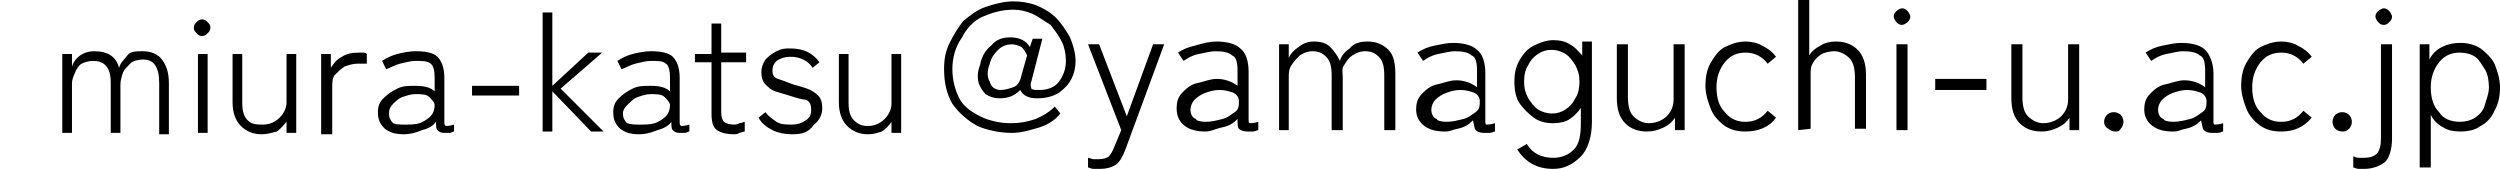
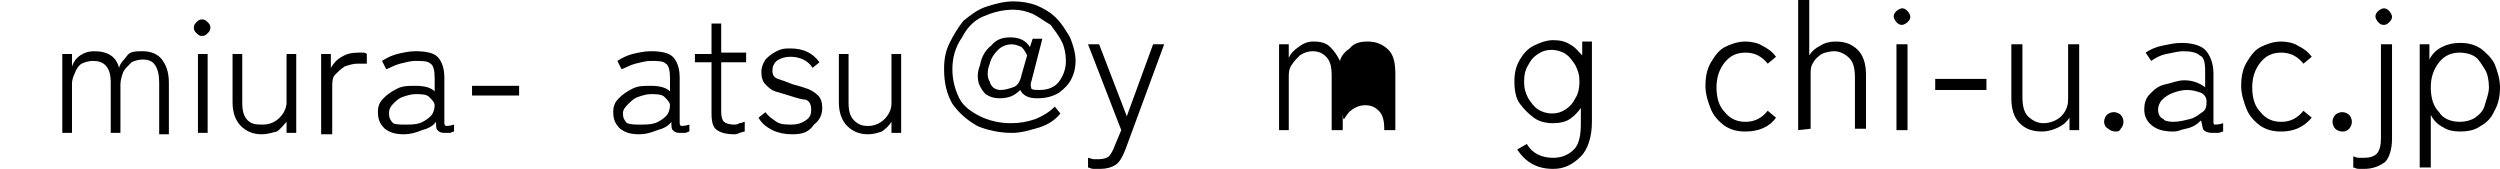
<svg xmlns="http://www.w3.org/2000/svg" version="1.1" id="レイヤー_1" x="0px" y="0px" viewBox="0 0 180.6 12.2" style="enable-background:new 0 0 180.6 12.2;" xml:space="preserve">
  <style type="text/css">
	.st0{fill:none;}
	.st1{enable-background:new    ;}
</style>
  <g id="制作_x5F_フォーマット">
    <g>
      <path d="M73.1,9.6c-0.9,0-1.8-0.2-2.5-0.5c-0.7-0.4-1.3-0.9-1.8-1.6C68.4,6.8,68.2,6,68.2,5c0-0.7,0.1-1.3,0.4-1.9s0.6-1.1,1-1.6    c0.5-0.4,1-0.8,1.6-1s1.3-0.4,2-0.4c0.6,0,1.2,0.1,1.7,0.3s1,0.5,1.4,0.9s0.7,0.9,1,1.4c0.2,0.5,0.4,1.1,0.4,1.7    c0,0.5-0.1,0.9-0.3,1.3c-0.2,0.4-0.5,0.7-0.9,1c-0.5,0.3-1,0.4-1.6,0.4s-1-0.2-1.2-0.6c-0.4,0.4-0.8,0.6-1.5,0.6    c-0.4,0-0.7-0.1-1-0.3C71,6.6,70.8,6.3,70.7,6c-0.1-0.4-0.1-0.8,0.1-1.3c0.1-0.6,0.4-1.1,0.8-1.4C72,2.8,72.5,2.7,73,2.7    c0.6,0,1.1,0.2,1.4,0.7l0.2-0.6h0.7l-0.8,3.1c-0.1,0.2,0,0.4,0,0.5c0.1,0.1,0.3,0.1,0.6,0.1c0.6,0,1.1-0.2,1.4-0.6S77,5,77,4.4    c0-0.5-0.1-1-0.3-1.4c-0.2-0.4-0.5-0.8-0.8-1.2C75.4,1.5,75,1.2,74.6,1c-0.5-0.2-0.9-0.3-1.4-0.3c-0.8,0-1.5,0.2-2.2,0.5    s-1.2,0.9-1.5,1.5C69,3.4,68.8,4.2,68.8,5s0.2,1.5,0.5,2.1s0.9,1,1.5,1.3c0.6,0.3,1.4,0.5,2.2,0.5c0.7,0,1.2-0.1,1.8-0.3    c0.5-0.2,1-0.5,1.4-0.9l0.4,0.5c-0.4,0.5-0.9,0.8-1.5,1C74.4,9.4,73.8,9.6,73.1,9.6z M72.3,6.5c0.3,0,0.6-0.1,0.9-0.2    s0.5-0.4,0.6-0.9L74.2,4c-0.1-0.2-0.2-0.4-0.4-0.6c-0.2-0.1-0.5-0.2-0.7-0.2c-0.3,0-0.7,0.1-1,0.4s-0.5,0.6-0.6,1    c-0.2,0.5-0.2,1,0,1.3C71.6,6.3,71.9,6.5,72.3,6.5z" />
      <path d="M79.5,12.2c-0.2,0-0.3,0-0.5,0s-0.3-0.1-0.4-0.1v-0.7c0.1,0,0.3,0.1,0.4,0.1c0.2,0,0.3,0,0.4,0c0.3,0,0.6-0.1,0.7-0.2    s0.3-0.4,0.4-0.7L81,9.4l-2.4-6.2h0.8l2,5.2l1.9-5.2h0.8l-2.8,7.6c-0.2,0.5-0.4,0.9-0.7,1.1S79.9,12.2,79.5,12.2z" />
-       <path d="M87.1,9.5c-0.6,0-1.1-0.1-1.5-0.4S85,8.4,85,7.8c0-0.4,0.1-0.8,0.4-1.1S86,6.1,86.5,6s0.9-0.3,1.4-0.3    c0.6,0,1.1,0.2,1.5,0.5V5.1c0-0.6-0.1-1-0.4-1.1c-0.2-0.2-0.6-0.3-1.2-0.3c-0.3,0-0.7,0.1-1.2,0.2c-0.5,0.1-0.8,0.3-1.1,0.5    l-0.4-0.6c0.3-0.2,0.7-0.4,1.2-0.5C87,3.1,87.4,3,87.9,3c0.8,0,1.4,0.2,1.7,0.5c0.4,0.3,0.6,0.9,0.6,1.7v3.4c0,0.2,0,0.3,0.1,0.3    s0.3,0,0.6-0.1v0.6c-0.1,0-0.2,0.1-0.4,0.1s-0.3,0-0.4,0c-0.3,0-0.5-0.1-0.6-0.2S89.4,9,89.4,8.6c-0.3,0.3-0.6,0.5-1.1,0.6    S87.5,9.5,87.1,9.5z M87.1,8.8c0.4,0,0.8-0.1,1.2-0.2c0.4-0.1,0.6-0.3,0.9-0.5s0.3-0.5,0.3-0.8s-0.2-0.5-0.4-0.6    c-0.3-0.1-0.6-0.2-1-0.2s-0.7,0.1-1,0.2S86.5,7,86.3,7.2S86,7.7,86,7.9c0,0.3,0.1,0.6,0.4,0.7C86.4,8.7,86.7,8.8,87.1,8.8z" />
-       <path d="M92.4,9.4V3.2h0.7v1c0.1-0.3,0.4-0.6,0.7-0.8C94.2,3.1,94.5,3,94.9,3c0.5,0,0.9,0.1,1.2,0.4s0.5,0.6,0.7,1    c0.1-0.4,0.4-0.7,0.7-0.9C97.8,3.1,98.3,3,98.8,3c0.6,0,1.1,0.2,1.5,0.6s0.5,1,0.5,1.8v4H100V5.5c0-0.7-0.1-1.1-0.4-1.4    s-0.6-0.4-1-0.4c-0.3,0-0.6,0.1-0.9,0.3s-0.4,0.4-0.6,0.7S97,5.2,97,5.6v3.8h-0.8V5.5c0-0.7-0.1-1.1-0.4-1.4s-0.6-0.4-1-0.4    c-0.3,0-0.6,0.1-0.9,0.3c-0.2,0.2-0.4,0.4-0.6,0.7s-0.2,0.6-0.2,0.9v3.8H92.4L92.4,9.4z" />
-       <path d="M104.4,9.5c-0.6,0-1.1-0.1-1.5-0.4s-0.6-0.7-0.6-1.2c0-0.4,0.1-0.8,0.4-1.1s0.6-0.6,1.1-0.7s0.9-0.3,1.4-0.3    c0.6,0,1.1,0.2,1.5,0.5V5.1c0-0.6-0.1-1-0.4-1.1c-0.2-0.2-0.6-0.3-1.2-0.3c-0.3,0-0.7,0.1-1.2,0.2c-0.5,0.1-0.8,0.3-1.1,0.5    l-0.4-0.6c0.3-0.2,0.7-0.4,1.2-0.5s0.9-0.2,1.4-0.2c0.8,0,1.4,0.2,1.7,0.5c0.4,0.3,0.6,0.9,0.6,1.7v3.4c0,0.2,0,0.3,0.1,0.3    s0.3,0,0.6-0.1v0.6c-0.1,0-0.2,0.1-0.4,0.1s-0.3,0-0.4,0c-0.3,0-0.5-0.1-0.6-0.2c-0.1-0.1-0.1-0.4-0.2-0.7    c-0.3,0.3-0.6,0.5-1.1,0.6S104.8,9.5,104.4,9.5z M104.5,8.8c0.4,0,0.8-0.1,1.2-0.2c0.4-0.1,0.6-0.3,0.9-0.5s0.3-0.5,0.3-0.8    s-0.2-0.5-0.4-0.6c-0.3-0.1-0.6-0.2-1-0.2s-0.7,0.1-1,0.2s-0.6,0.3-0.8,0.5s-0.3,0.5-0.3,0.7c0,0.3,0.1,0.6,0.4,0.7    C103.8,8.7,104.1,8.8,104.5,8.8z" />
+       <path d="M92.4,9.4V3.2h0.7v1c0.1-0.3,0.4-0.6,0.7-0.8C94.2,3.1,94.5,3,94.9,3c0.5,0,0.9,0.1,1.2,0.4s0.5,0.6,0.7,1    c0.1-0.4,0.4-0.7,0.7-0.9C97.8,3.1,98.3,3,98.8,3c0.6,0,1.1,0.2,1.5,0.6s0.5,1,0.5,1.8v4H100c0-0.7-0.1-1.1-0.4-1.4    s-0.6-0.4-1-0.4c-0.3,0-0.6,0.1-0.9,0.3s-0.4,0.4-0.6,0.7S97,5.2,97,5.6v3.8h-0.8V5.5c0-0.7-0.1-1.1-0.4-1.4s-0.6-0.4-1-0.4    c-0.3,0-0.6,0.1-0.9,0.3c-0.2,0.2-0.4,0.4-0.6,0.7s-0.2,0.6-0.2,0.9v3.8H92.4L92.4,9.4z" />
      <path d="M112.2,12.2c-1.2,0-2-0.5-2.6-1.4l0.7-0.4c0.4,0.7,1.1,1,1.9,1c0.6,0,1.1-0.2,1.5-0.6s0.5-1.1,0.5-1.9V7.8    c-0.2,0.3-0.5,0.6-0.8,0.8s-0.7,0.3-1.2,0.3s-1-0.1-1.4-0.4s-0.7-0.6-1-1s-0.4-1-0.4-1.6s0.1-1.1,0.4-1.6s0.6-0.8,1-1    s0.9-0.4,1.4-0.4s0.9,0.1,1.2,0.3c0.4,0.2,0.6,0.5,0.9,0.8V3h0.7v5.8c0,1.1-0.3,2-0.8,2.5C113.6,11.9,113,12.2,112.2,12.2z     M112.1,8.2c0.4,0,0.7-0.1,1-0.3s0.5-0.4,0.7-0.8c0.2-0.3,0.3-0.7,0.3-1.2s-0.1-0.8-0.3-1.2c-0.2-0.3-0.4-0.6-0.7-0.8    c-0.3-0.2-0.7-0.3-1-0.3c-0.4,0-0.7,0.1-1,0.3s-0.5,0.4-0.7,0.8c-0.2,0.3-0.3,0.7-0.3,1.2s0.1,0.8,0.3,1.2    c0.2,0.3,0.4,0.6,0.7,0.8C111.4,8.1,111.8,8.2,112.1,8.2z" />
-       <path d="M119,9.5c-0.7,0-1.2-0.2-1.6-0.6c-0.4-0.4-0.6-1-0.6-1.8V3.2h0.8V7c0,0.6,0.1,1.1,0.4,1.4c0.3,0.3,0.7,0.5,1.1,0.5    c0.5,0,1-0.2,1.3-0.5s0.5-0.7,0.5-1.2v-4h0.8v6.2H121V8.5c-0.2,0.3-0.4,0.5-0.8,0.7C119.8,9.4,119.4,9.5,119,9.5z" />
      <path d="M126.1,9.5c-0.6,0-1-0.1-1.5-0.4c-0.4-0.3-0.8-0.7-1-1.2s-0.4-1.1-0.4-1.7s0.1-1.2,0.4-1.7s0.6-0.9,1-1.1s0.9-0.4,1.5-0.4    c0.4,0,0.9,0.1,1.2,0.3c0.4,0.2,0.7,0.4,1,0.8l-0.6,0.5c-0.4-0.5-0.9-0.8-1.6-0.8c-0.6,0-1.1,0.2-1.5,0.7S124,5.6,124,6.3    c0,0.8,0.2,1.4,0.6,1.8c0.4,0.5,0.9,0.7,1.5,0.7c0.7,0,1.2-0.3,1.6-0.8l0.6,0.5C127.8,9.2,127,9.5,126.1,9.5z" />
      <path d="M129.9,9.4V0h0.8v4c0.2-0.3,0.4-0.5,0.8-0.7c0.3-0.2,0.7-0.3,1.1-0.3c0.7,0,1.2,0.2,1.6,0.6s0.6,1,0.6,1.8v3.9H134V5.6    c0-0.6-0.1-1.1-0.4-1.4s-0.7-0.5-1.1-0.5c-0.3,0-0.7,0.1-0.9,0.2c-0.3,0.2-0.5,0.4-0.6,0.6c-0.2,0.3-0.2,0.5-0.2,0.9v3.9    L129.9,9.4L129.9,9.4z" />
      <path d="M137.4,1.8c-0.2,0-0.3-0.1-0.4-0.2c-0.1-0.1-0.2-0.3-0.2-0.4c0-0.2,0.1-0.3,0.2-0.4s0.3-0.2,0.4-0.2    c0.2,0,0.3,0.1,0.4,0.2c0.1,0.1,0.2,0.3,0.2,0.4c0,0.2-0.1,0.3-0.2,0.4C137.7,1.7,137.5,1.8,137.4,1.8z M137,9.4V3.2h0.8v6.2H137z    " />
      <path d="M139.8,6.5V5.7h3.7v0.8H139.8z" />
      <path d="M147.5,9.5c-0.7,0-1.2-0.2-1.6-0.6c-0.4-0.4-0.6-1-0.6-1.8V3.2h0.8V7c0,0.6,0.1,1.1,0.4,1.4c0.3,0.3,0.7,0.5,1.1,0.5    c0.5,0,1-0.2,1.3-0.5s0.5-0.7,0.5-1.2v-4h0.8v6.2h-0.7V8.5c-0.2,0.3-0.4,0.5-0.8,0.7C148.3,9.4,147.9,9.5,147.5,9.5z" />
      <path d="M152.8,9.5c-0.2,0-0.4-0.1-0.5-0.2C152.1,9.2,152,9,152,8.8s0.1-0.4,0.2-0.5s0.3-0.2,0.5-0.2s0.4,0.1,0.5,0.2    s0.2,0.3,0.2,0.5s-0.1,0.4-0.2,0.5C153.1,9.5,153,9.5,152.8,9.5z" />
      <path d="M157,9.5c-0.6,0-1.1-0.1-1.5-0.4s-0.6-0.7-0.6-1.2c0-0.4,0.1-0.8,0.4-1.1s0.6-0.6,1.1-0.7s0.9-0.3,1.4-0.3    c0.6,0,1.1,0.2,1.5,0.5V5.1c0-0.6-0.1-1-0.4-1.1c-0.2-0.2-0.6-0.3-1.2-0.3c-0.3,0-0.7,0.1-1.2,0.2c-0.5,0.1-0.8,0.3-1.1,0.5    L155,3.8c0.3-0.2,0.7-0.4,1.2-0.5s0.9-0.2,1.4-0.2c0.8,0,1.4,0.2,1.7,0.5s0.6,0.9,0.6,1.7v3.4c0,0.2,0,0.3,0.1,0.3s0.3,0,0.6-0.1    v0.6c-0.1,0-0.2,0.1-0.4,0.1s-0.3,0-0.4,0c-0.3,0-0.5-0.1-0.6-0.2c-0.1-0.1-0.1-0.4-0.2-0.7c-0.3,0.3-0.6,0.5-1.1,0.6    S157.4,9.5,157,9.5z M157,8.8c0.4,0,0.8-0.1,1.2-0.2c0.4-0.1,0.6-0.3,0.9-0.5s0.3-0.5,0.3-0.8s-0.2-0.5-0.4-0.6    c-0.3-0.1-0.6-0.2-1-0.2s-0.7,0.1-1,0.2s-0.6,0.3-0.8,0.5s-0.3,0.5-0.3,0.7c0,0.3,0.1,0.6,0.4,0.7C156.3,8.7,156.6,8.8,157,8.8z" />
      <path d="M164.8,9.5c-0.6,0-1-0.1-1.5-0.4c-0.4-0.3-0.8-0.7-1-1.2s-0.4-1.1-0.4-1.7s0.1-1.2,0.4-1.7s0.6-0.9,1-1.1s0.9-0.4,1.5-0.4    c0.4,0,0.9,0.1,1.2,0.3c0.4,0.2,0.7,0.4,1,0.8l-0.6,0.5c-0.4-0.5-0.9-0.8-1.6-0.8c-0.6,0-1.1,0.2-1.5,0.7s-0.6,1.1-0.6,1.8    c0,0.8,0.2,1.4,0.6,1.8c0.4,0.5,0.9,0.7,1.5,0.7c0.7,0,1.2-0.3,1.6-0.8l0.6,0.5C166.4,9.2,165.7,9.5,164.8,9.5z" />
      <path d="M169.2,9.5c-0.2,0-0.4-0.1-0.5-0.2c-0.1-0.1-0.2-0.3-0.2-0.5s0.1-0.4,0.2-0.5s0.3-0.2,0.5-0.2s0.4,0.1,0.5,0.2    s0.2,0.3,0.2,0.5s-0.1,0.4-0.2,0.5C169.5,9.5,169.4,9.5,169.2,9.5z" />
      <path d="M170.8,12.2c-0.1,0-0.3,0-0.4,0c-0.2,0-0.3-0.1-0.4-0.1v-0.8c0.1,0,0.2,0.1,0.4,0.1s0.3,0,0.4,0c0.4,0,0.7-0.1,0.9-0.3    s0.3-0.6,0.3-1.1V3.2h0.8V10c0,0.8-0.2,1.4-0.5,1.7C171.9,12,171.4,12.2,170.8,12.2z M172.2,1.8c-0.2,0-0.3-0.1-0.4-0.2    c-0.1-0.1-0.2-0.3-0.2-0.4c0-0.2,0.1-0.3,0.2-0.4c0.1-0.1,0.3-0.2,0.4-0.2c0.2,0,0.3,0.1,0.4,0.2c0.1,0.1,0.2,0.3,0.2,0.4    c0,0.2-0.1,0.3-0.2,0.4C172.5,1.7,172.4,1.8,172.2,1.8z" />
      <path d="M174.8,12.1V3.2h0.7v1.1c0.2-0.4,0.5-0.7,0.9-0.9s0.8-0.3,1.3-0.3c0.6,0,1,0.1,1.5,0.4c0.4,0.3,0.8,0.7,1,1.1    c0.2,0.5,0.4,1.1,0.4,1.7s-0.1,1.2-0.4,1.7c-0.2,0.5-0.6,0.9-1,1.1c-0.4,0.3-0.9,0.4-1.5,0.4c-0.5,0-0.9-0.1-1.2-0.3    c-0.4-0.2-0.7-0.5-0.9-0.9v3.8H174.8L174.8,12.1z M177.7,8.8c0.4,0,0.8-0.1,1.1-0.3s0.6-0.5,0.7-0.9s0.3-0.8,0.3-1.3    s-0.1-1-0.3-1.3s-0.4-0.7-0.7-0.9s-0.7-0.3-1.1-0.3c-0.6,0-1.1,0.2-1.5,0.7s-0.6,1.1-0.6,1.8c0,0.8,0.2,1.4,0.6,1.8    C176.5,8.6,177.1,8.8,177.7,8.8z" />
    </g>
  </g>
  <g id="ベース">
</g>
  <g id="非表示_x5F_動作指示">
</g>
-   <rect y="-0.9" class="st0" width="74.7" height="11.5" />
  <g class="st1">
    <path d="M4.5,9.6V3.9h0.7l0,0.9C5.3,4.5,5.5,4.2,5.8,4c0.3-0.2,0.6-0.3,1-0.3C7.3,3.7,7.7,3.8,8,4c0.3,0.2,0.5,0.5,0.6,0.9   c0.1-0.4,0.4-0.6,0.6-0.9s0.7-0.3,1.1-0.3c0.6,0,1.1,0.2,1.4,0.6s0.5,0.9,0.5,1.7v3.7h-0.7V6c0-0.6-0.1-1-0.3-1.3s-0.5-0.4-0.9-0.4   c-0.3,0-0.6,0.1-0.8,0.2C9.2,4.8,9,5,8.9,5.2C8.8,5.5,8.7,5.8,8.7,6.1v3.5H8V6c0-0.6-0.1-1-0.4-1.3C7.4,4.5,7.1,4.4,6.7,4.4   c-0.3,0-0.6,0.1-0.8,0.2S5.5,5,5.4,5.3C5.3,5.5,5.2,5.8,5.2,6v3.6H4.5z" />
    <path d="M14.6,2.6c-0.2,0-0.3-0.1-0.4-0.2c-0.1-0.1-0.2-0.2-0.2-0.4c0-0.2,0.1-0.3,0.2-0.4c0.1-0.1,0.2-0.2,0.4-0.2   c0.2,0,0.3,0.1,0.4,0.2c0.1,0.1,0.2,0.2,0.2,0.4c0,0.2-0.1,0.3-0.2,0.4C14.9,2.5,14.8,2.6,14.6,2.6z M14.3,9.6V3.9H15v5.7H14.3z" />
    <path d="M18.9,9.7c-0.6,0-1.1-0.2-1.5-0.6c-0.4-0.4-0.6-1-0.6-1.7V3.9h0.7v3.5c0,0.6,0.1,1,0.4,1.3S18.6,9,19,9   c0.5,0,0.9-0.2,1.2-0.5c0.3-0.3,0.5-0.7,0.5-1.1V3.9h0.7v5.7h-0.7l0-0.8C20.5,9,20.3,9.3,20,9.5C19.6,9.6,19.3,9.7,18.9,9.7z" />
    <path d="M23.2,9.6V3.9h0.7l0,1c0.2-0.3,0.4-0.6,0.8-0.8c0.3-0.2,0.7-0.3,1.2-0.3c0.1,0,0.2,0,0.3,0c0.1,0,0.2,0,0.3,0.1v0.7   c-0.1,0-0.2,0-0.3,0c-0.1,0-0.3,0-0.4,0c-0.3,0-0.6,0.1-0.9,0.2c-0.3,0.2-0.5,0.4-0.7,0.6s-0.2,0.6-0.2,0.9v3.4H23.2z" />
    <path d="M29.2,9.7c-0.6,0-1-0.1-1.4-0.4c-0.3-0.3-0.5-0.6-0.5-1.2c0-0.4,0.1-0.7,0.4-1c0.3-0.3,0.6-0.5,1-0.7   c0.4-0.2,0.8-0.2,1.3-0.2c0.6,0,1.1,0.1,1.4,0.4v-1c0-0.5-0.1-0.9-0.3-1c-0.2-0.2-0.6-0.2-1.1-0.2c-0.3,0-0.7,0.1-1.1,0.2   c-0.4,0.1-0.7,0.3-1,0.4l-0.3-0.6c0.3-0.2,0.7-0.4,1.1-0.5c0.4-0.1,0.9-0.2,1.3-0.2c0.7,0,1.3,0.1,1.6,0.4c0.3,0.3,0.5,0.8,0.5,1.5   v3.2c0,0.2,0,0.2,0.1,0.3c0.1,0,0.3,0,0.6-0.1v0.5c-0.1,0-0.2,0.1-0.3,0.1c-0.1,0-0.3,0-0.4,0c-0.3,0-0.4-0.1-0.5-0.2   c-0.1-0.1-0.1-0.3-0.1-0.6c-0.2,0.3-0.6,0.5-1,0.6C30,9.6,29.6,9.7,29.2,9.7z M29.3,9C29.6,9,30,9,30.3,8.9   c0.3-0.1,0.6-0.3,0.8-0.5c0.2-0.2,0.3-0.5,0.3-0.8c0-0.2-0.2-0.4-0.4-0.6s-0.6-0.2-1-0.2c-0.3,0-0.6,0.1-0.9,0.2   c-0.3,0.1-0.5,0.3-0.7,0.5s-0.3,0.4-0.3,0.7c0,0.3,0.1,0.5,0.3,0.7C28.6,9,28.9,9,29.3,9z" />
    <path d="M34.1,6.9V6.2h3.4v0.7H34.1z" />
-     <path d="M39.2,9.6V0.9h0.7v5.3l2.6-2.4h1l-3,2.6l3.1,3.1h-0.9l-2.8-2.9v2.9H39.2z" />
    <path d="M46.2,9.7c-0.6,0-1-0.1-1.4-0.4c-0.3-0.3-0.5-0.6-0.5-1.2c0-0.4,0.1-0.7,0.4-1c0.3-0.3,0.6-0.5,1-0.7   c0.4-0.2,0.8-0.2,1.3-0.2c0.6,0,1.1,0.1,1.4,0.4v-1c0-0.5-0.1-0.9-0.3-1c-0.2-0.2-0.6-0.2-1.1-0.2c-0.3,0-0.7,0.1-1.1,0.2   c-0.4,0.1-0.7,0.3-1,0.4l-0.3-0.6c0.3-0.2,0.7-0.4,1.1-0.5c0.4-0.1,0.9-0.2,1.3-0.2c0.7,0,1.3,0.1,1.6,0.4c0.3,0.3,0.5,0.8,0.5,1.5   v3.2c0,0.2,0,0.2,0.1,0.3c0.1,0,0.3,0,0.6-0.1v0.5c-0.1,0-0.2,0.1-0.3,0.1c-0.1,0-0.3,0-0.4,0c-0.3,0-0.4-0.1-0.5-0.2   c-0.1-0.1-0.1-0.3-0.1-0.6c-0.2,0.3-0.6,0.5-1,0.6C47,9.6,46.6,9.7,46.2,9.7z M46.2,9C46.6,9,47,9,47.3,8.9   c0.3-0.1,0.6-0.3,0.8-0.5c0.2-0.2,0.3-0.5,0.3-0.8c0-0.2-0.2-0.4-0.4-0.6s-0.6-0.2-1-0.2c-0.3,0-0.6,0.1-0.9,0.2   c-0.3,0.1-0.5,0.3-0.7,0.5S45,7.9,45,8.2c0,0.3,0.1,0.5,0.3,0.7C45.6,9,45.9,9,46.2,9z" />
    <path d="M53,9.7c-0.5,0-0.9-0.1-1.2-0.3c-0.3-0.2-0.4-0.6-0.4-1.2V4.5h-1.2V3.9h1.2V1.7h0.7v2.1h1.8v0.7h-1.8v3.6   c0,0.4,0.1,0.6,0.2,0.7s0.4,0.2,0.7,0.2c0.1,0,0.3,0,0.4-0.1c0.2,0,0.3-0.1,0.4-0.1v0.7c-0.1,0-0.3,0.1-0.4,0.1   C53.3,9.7,53.1,9.7,53,9.7z" />
    <path d="M57.2,9.7c-0.5,0-1-0.1-1.4-0.3s-0.8-0.5-1-0.9l0.5-0.4c0.2,0.3,0.5,0.5,0.8,0.7c0.3,0.2,0.7,0.2,1.1,0.2   c0.4,0,0.7-0.1,1-0.3c0.3-0.2,0.4-0.4,0.4-0.8c0-0.3-0.1-0.6-0.4-0.7C58,7.2,57.6,7.1,57,6.9c-0.3-0.1-0.7-0.2-1-0.3   c-0.3-0.1-0.5-0.3-0.7-0.5s-0.3-0.5-0.3-0.9c0-0.3,0.1-0.6,0.3-0.9c0.2-0.2,0.4-0.4,0.8-0.6s0.6-0.2,1-0.2c0.9,0,1.6,0.3,2.1,1   l-0.5,0.4c-0.3-0.5-0.9-0.8-1.6-0.8c-0.4,0-0.7,0.1-1,0.3c-0.2,0.2-0.3,0.4-0.3,0.7c0,0.3,0.1,0.5,0.4,0.6s0.6,0.2,1.1,0.4   c0.4,0.1,0.7,0.2,1,0.3c0.3,0.1,0.6,0.3,0.8,0.5s0.3,0.5,0.3,0.9c0,0.5-0.2,0.9-0.6,1.2C58.4,9.6,57.9,9.7,57.2,9.7z" />
    <path d="M62.7,9.7c-0.6,0-1.1-0.2-1.5-0.6c-0.4-0.4-0.6-1-0.6-1.7V3.9h0.7v3.5c0,0.6,0.1,1,0.4,1.3s0.6,0.4,1,0.4   c0.5,0,0.9-0.2,1.2-0.5c0.3-0.3,0.5-0.7,0.5-1.1V3.9h0.7v5.7h-0.7l0-0.8c-0.2,0.3-0.4,0.5-0.7,0.7C63.4,9.6,63.1,9.7,62.7,9.7z" />
  </g>
</svg>